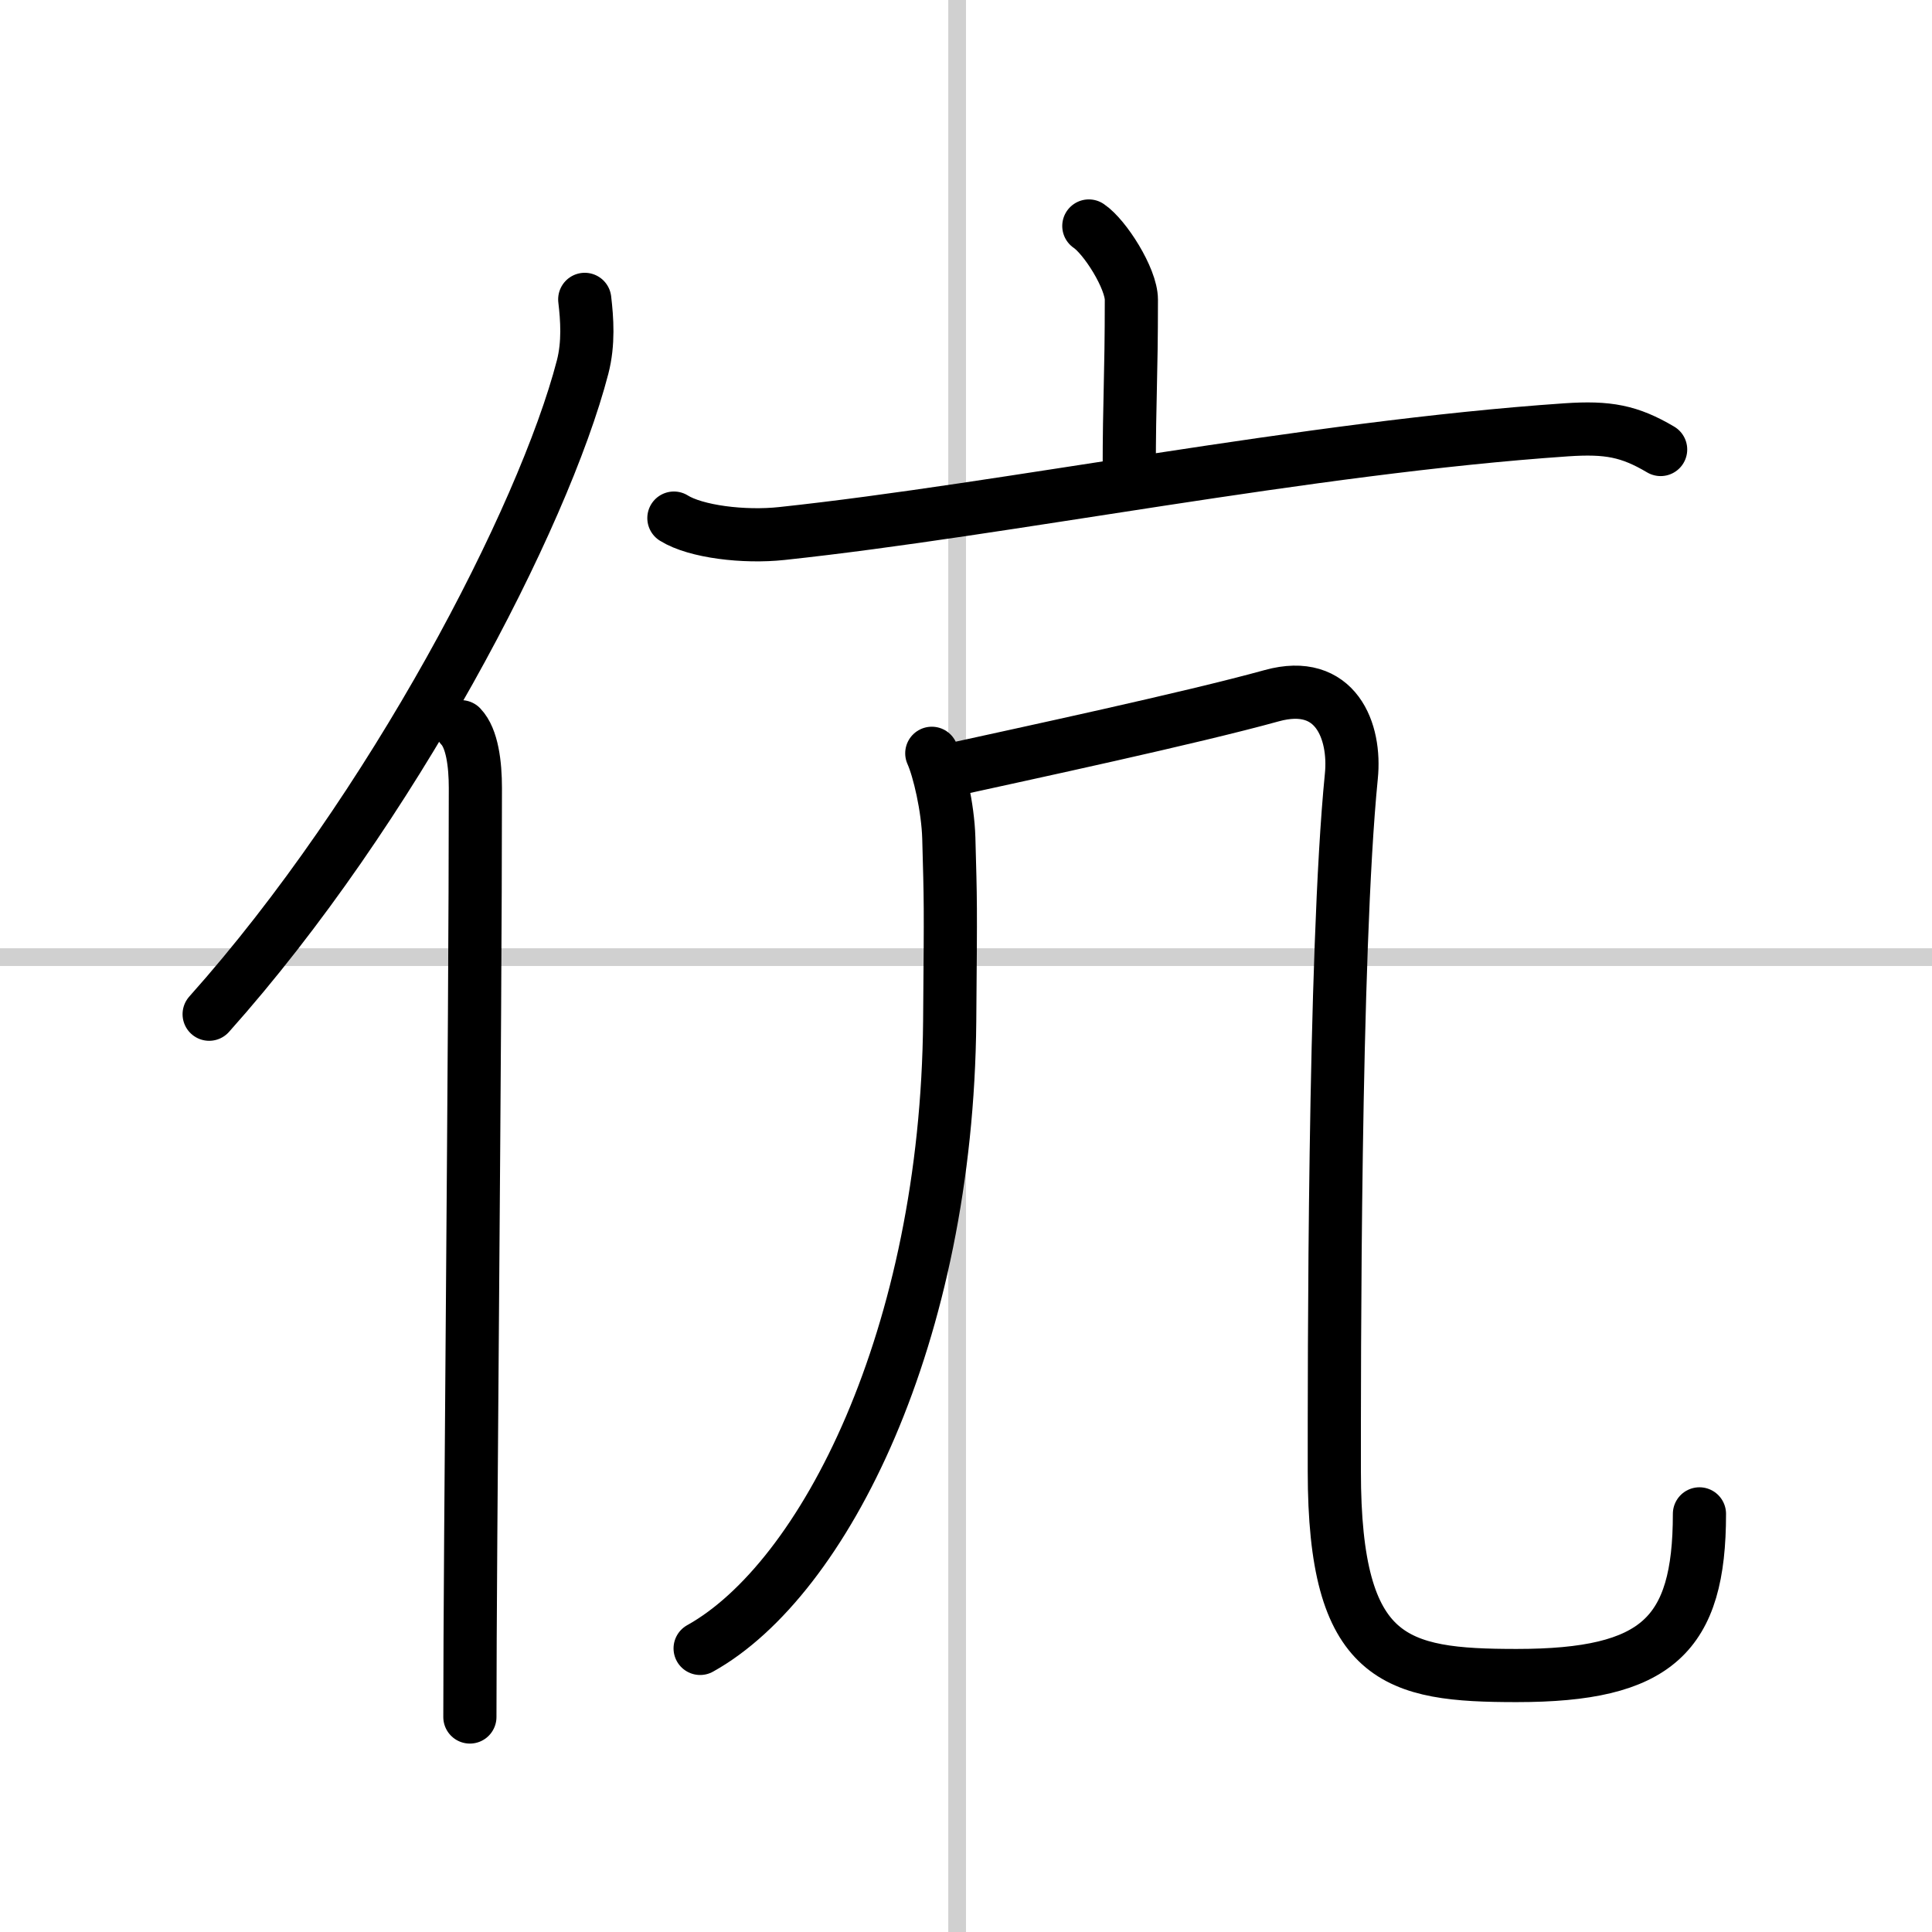
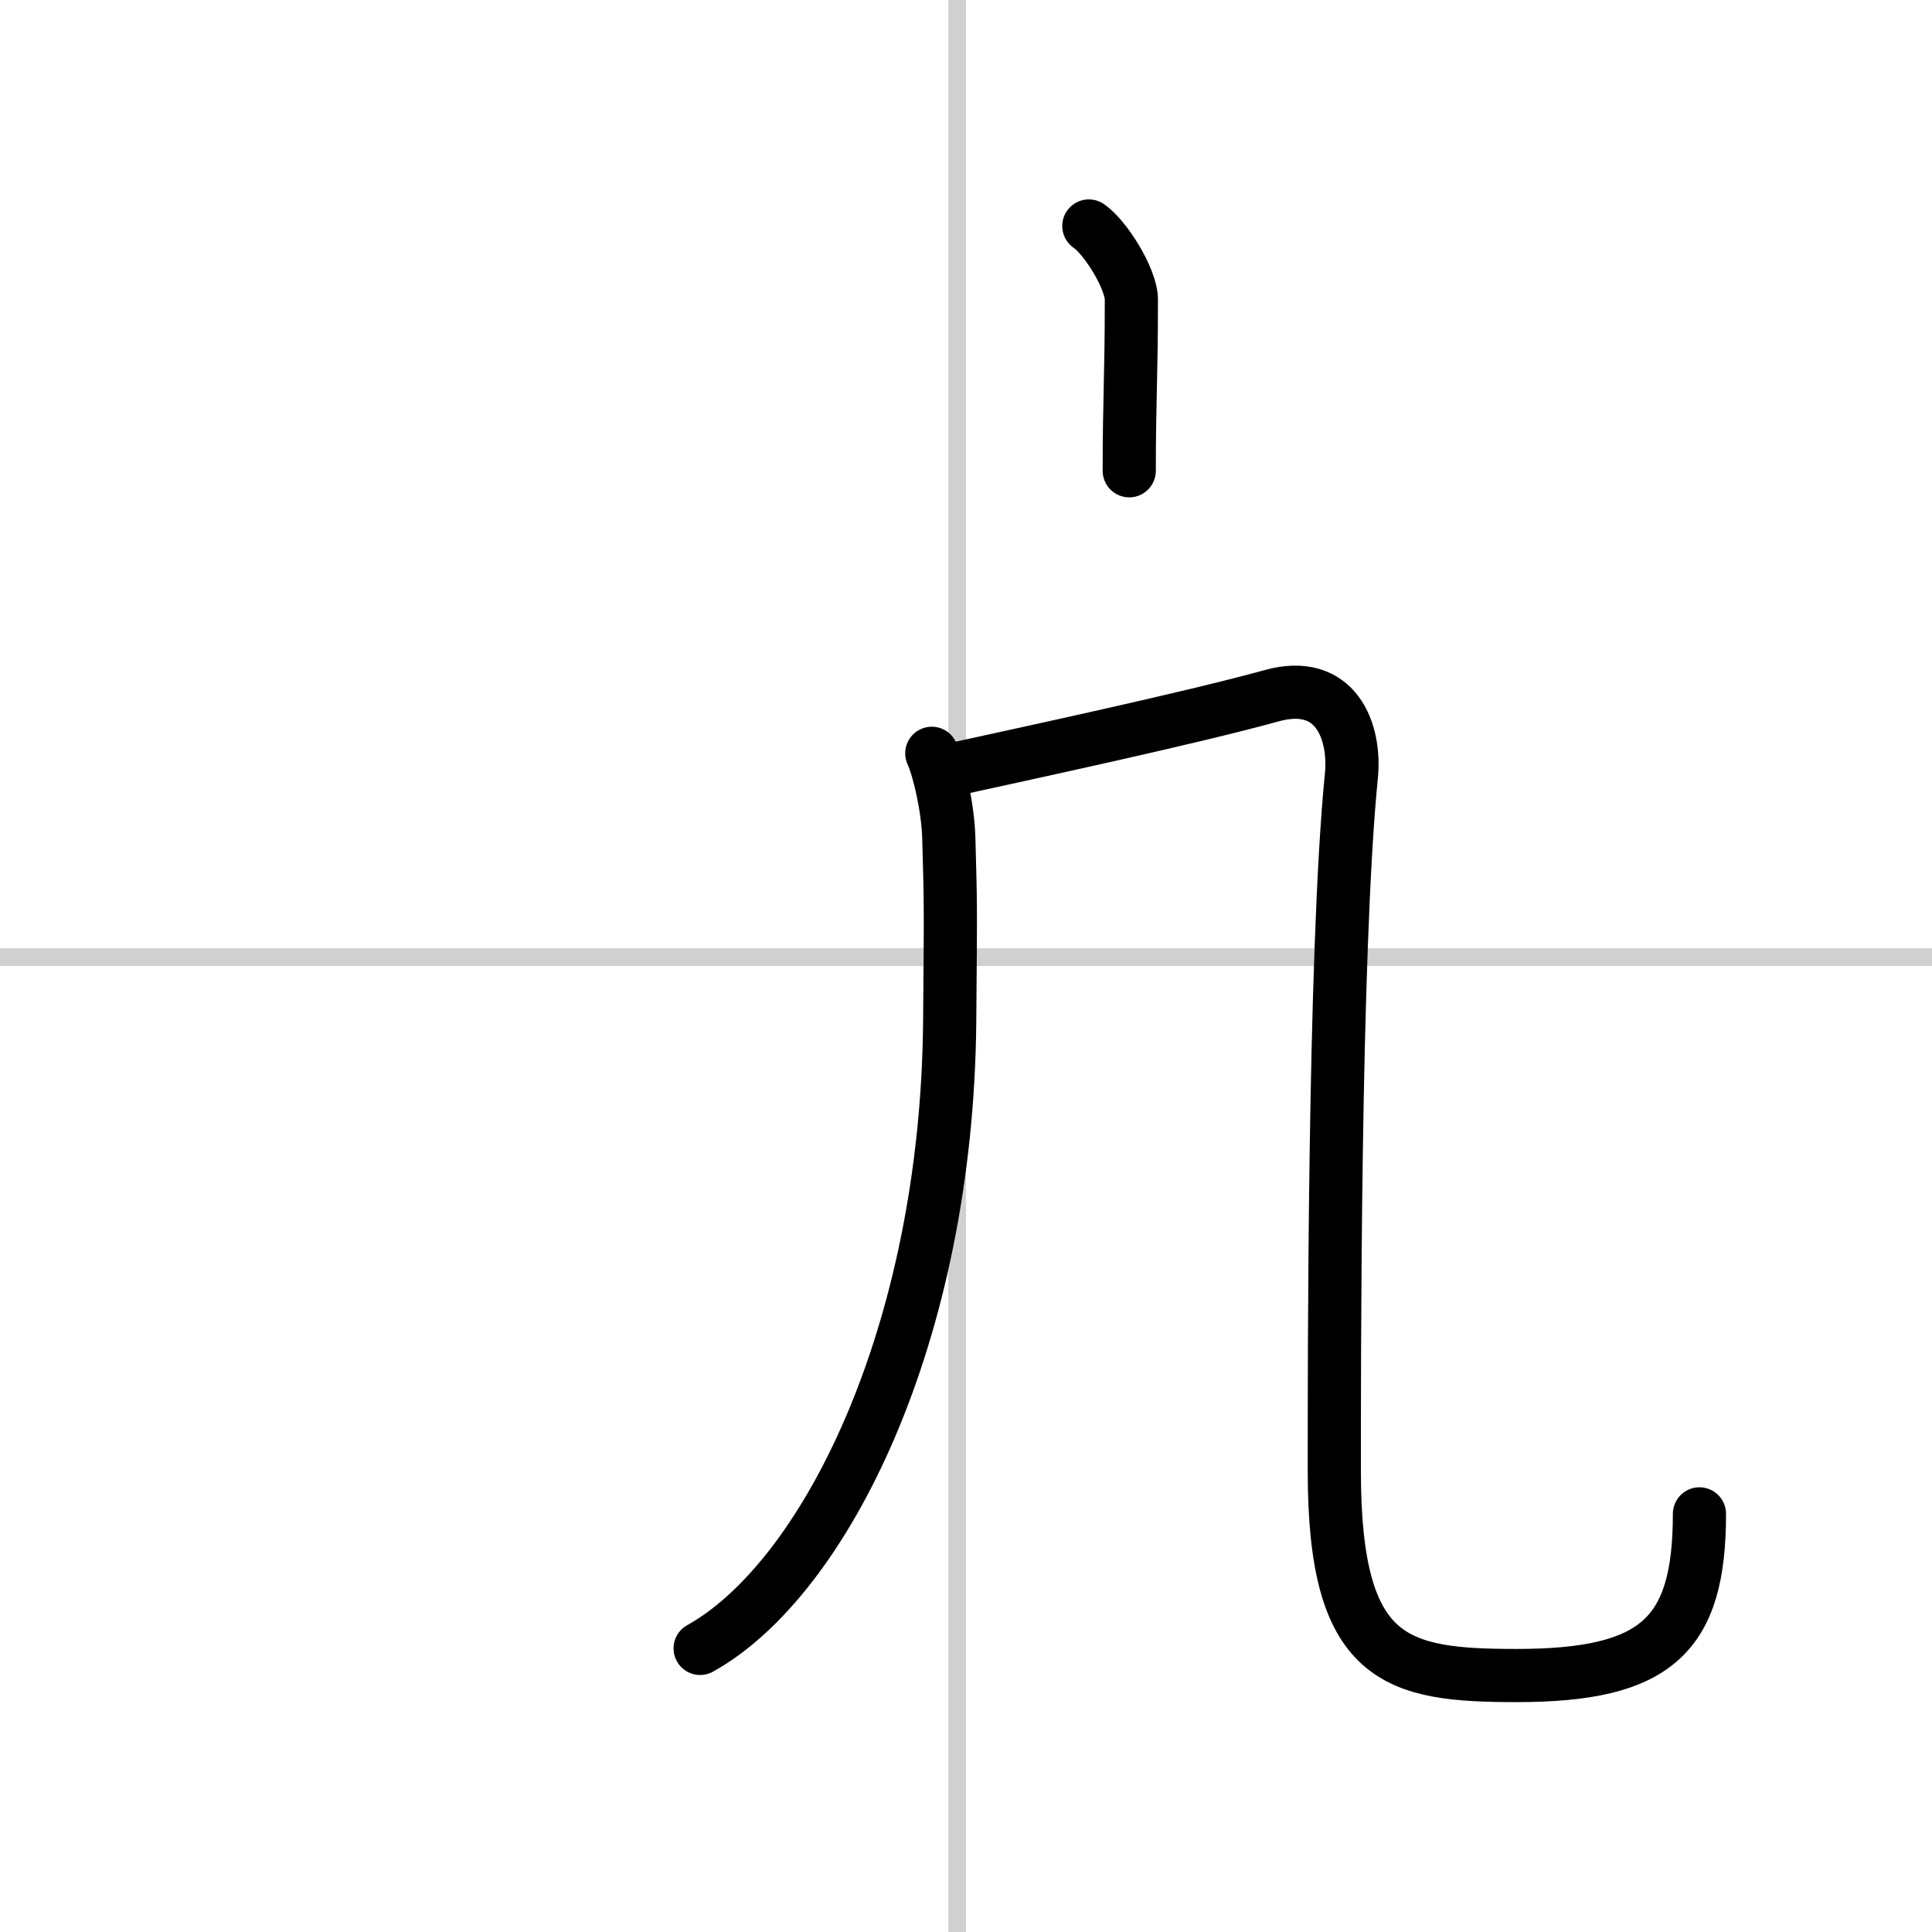
<svg xmlns="http://www.w3.org/2000/svg" width="400" height="400" viewBox="0 0 109 109">
  <rect x="0" y="0" width="109" height="109" fill="#808080" stroke="none" />
  <g fill="none" stroke="#000" stroke-linecap="round" stroke-linejoin="round" stroke-width="3">
    <rect width="100%" height="100%" fill="#fff" stroke="#fff" />
    <line x1="54" x2="54" y2="109" stroke="#d0d0d0" stroke-width="1" />
    <line x2="109" y1="54" y2="54" stroke="#d0d0d0" stroke-width="1" />
-     <path d="m32.99 16.89c0.13 1.1 0.23 2.47-0.12 3.82-2.21 8.51-10.76 24.97-21.07 36.51" />
-     <path d="m26.01 41c0.63 0.66 0.81 2.11 0.81 3.46 0 13.96-0.31 43.03-0.31 52.41" />
    <path d="m61.43 12.75c0.91 0.61 2.4 2.96 2.4 4.16 0 4.45-0.12 5.59-0.12 9.65" />
-     <path d="m38.02 29.23c1.23 0.77 3.96 1.1 6.09 0.87 12.64-1.35 29.64-4.85 44.25-5.85 2.36-0.16 3.57 0.07 5.33 1.11" />
    <path d="M52.57,42.5c0.41,0.91,0.91,3.06,0.96,4.78c0.1,3.68,0.11,3.48,0.05,10.33C53.43,75.35,46.51,89.1,39.5,93" />
    <path d="m53.37 43.5c4.55-1 13.83-2.99 18.38-4.25 3.62-1 4.75 2.01 4.49 4.55-0.99 9.95-0.96 33.64-0.96 39.2 0 10.75 3.46 11.53 10.29 11.53 7.92 0 10.31-2.28 10.31-9.12" />
  </g>
</svg>